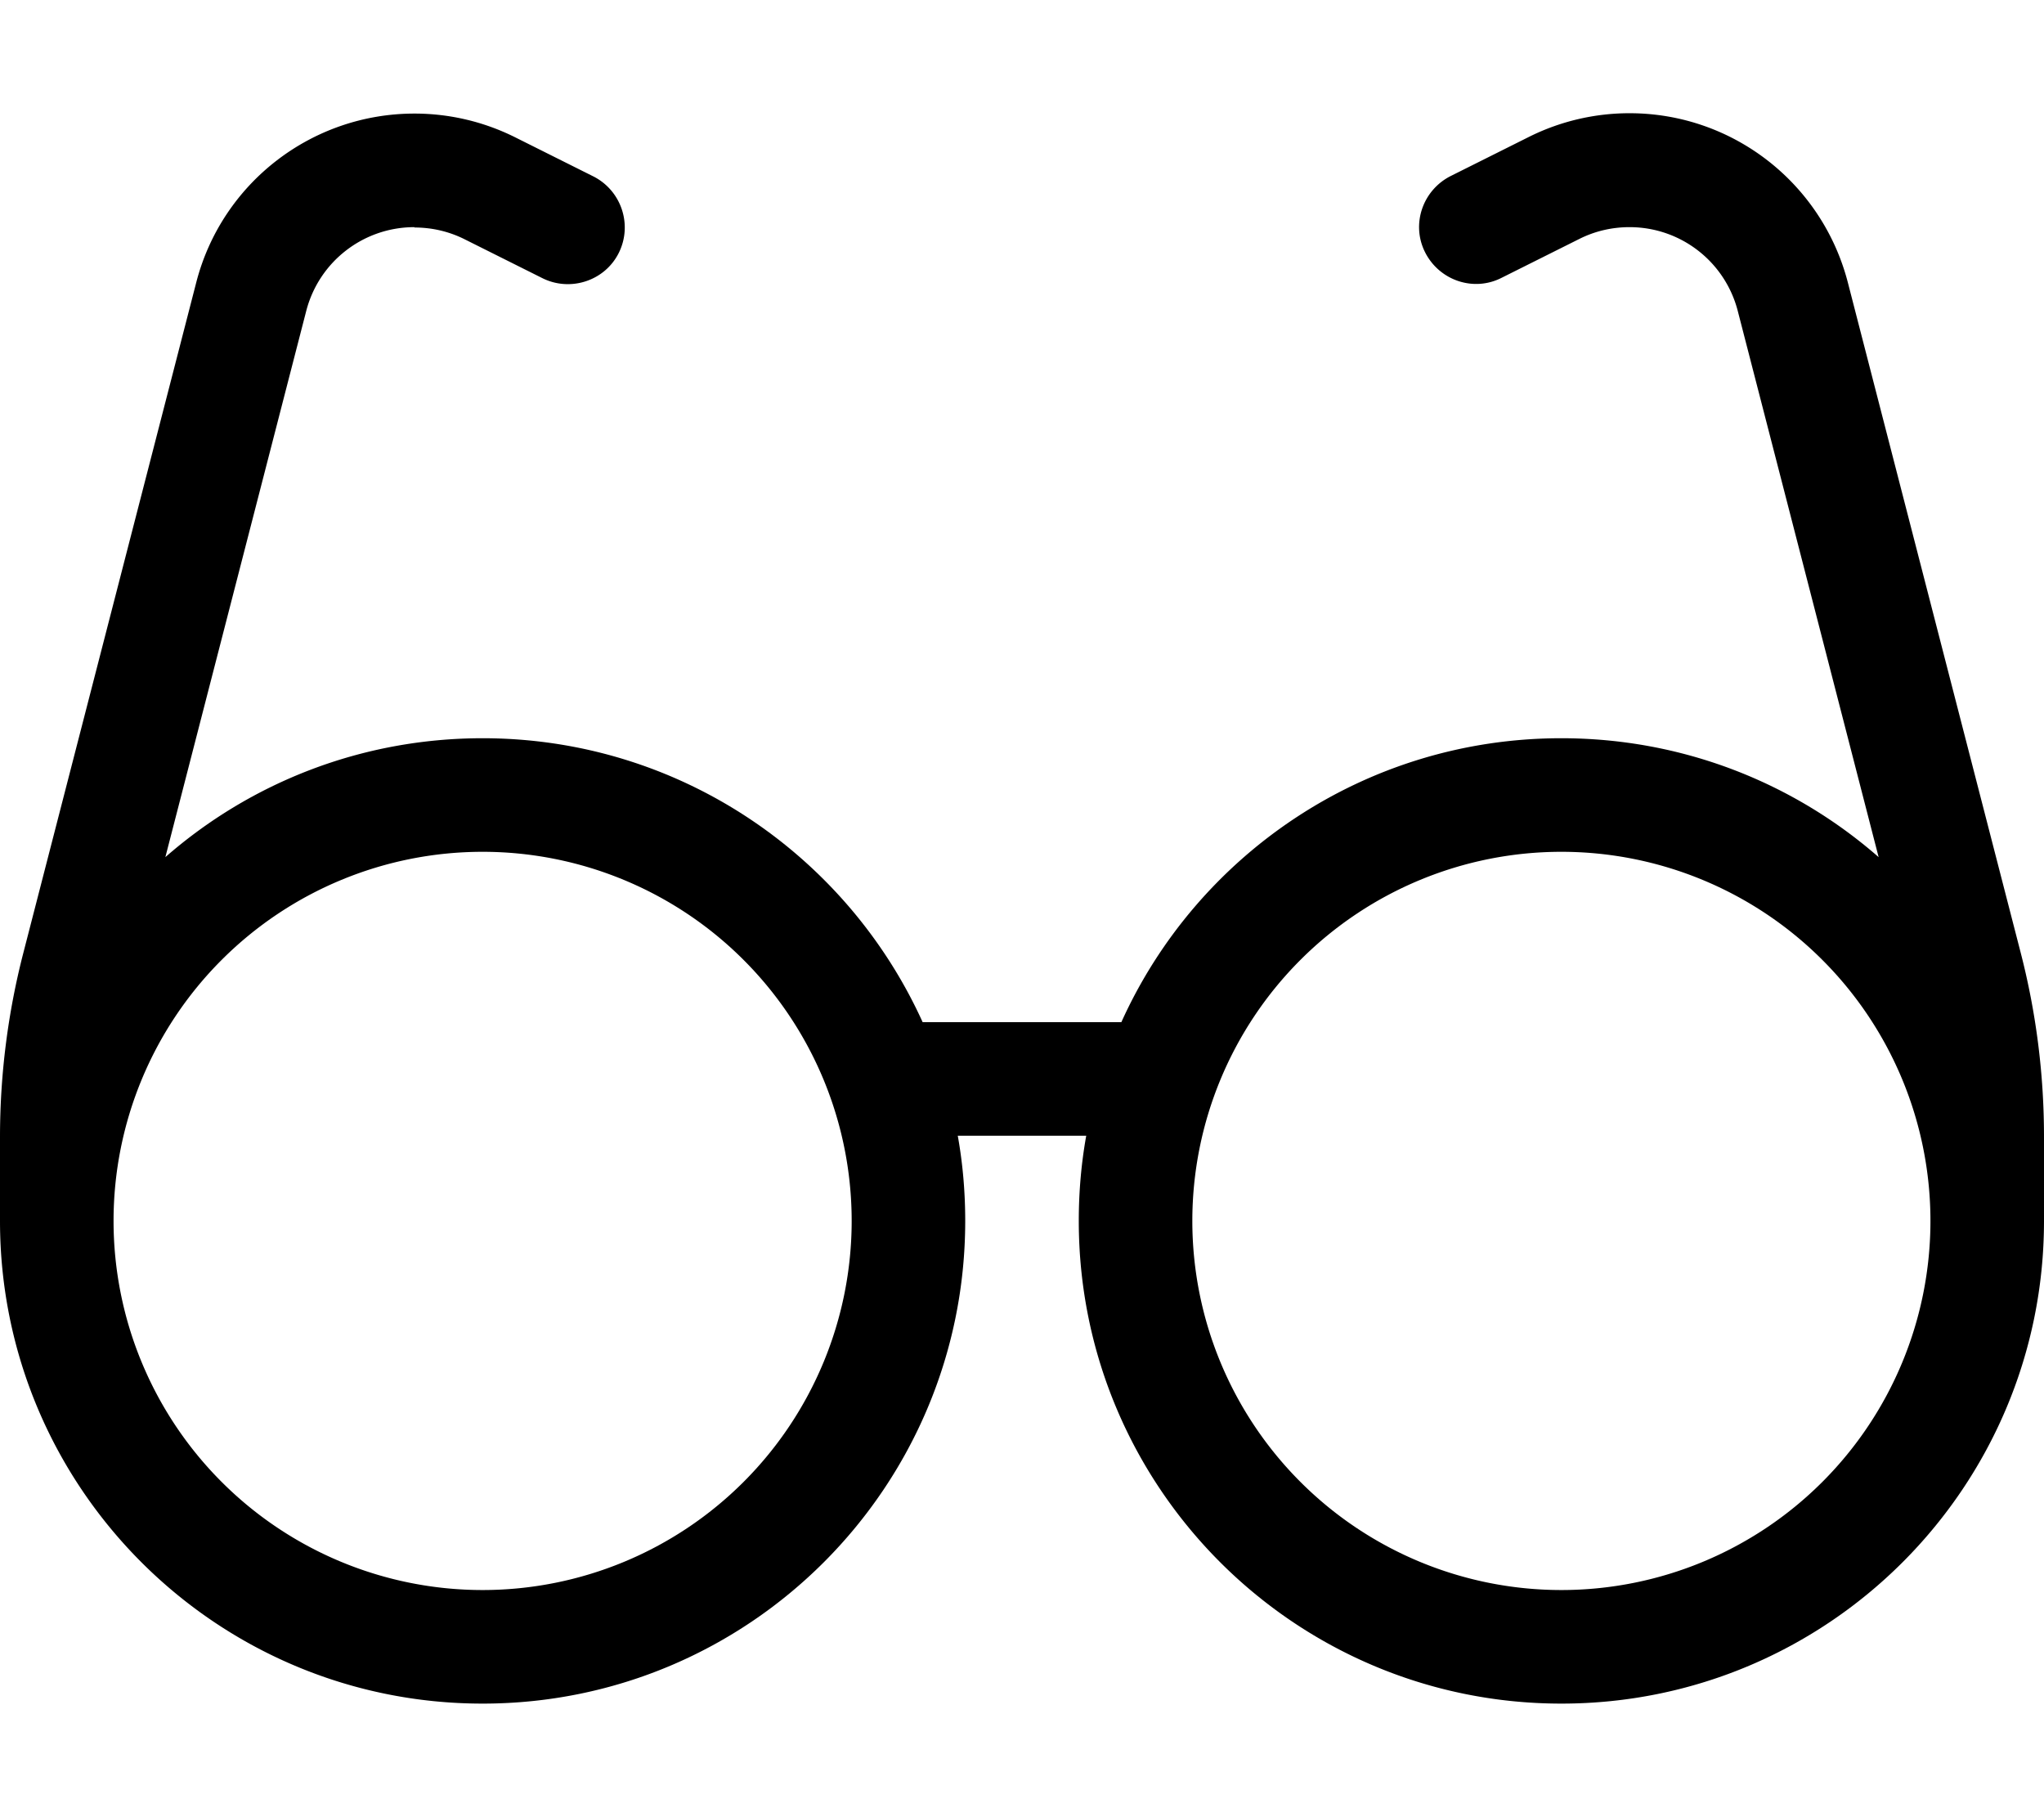
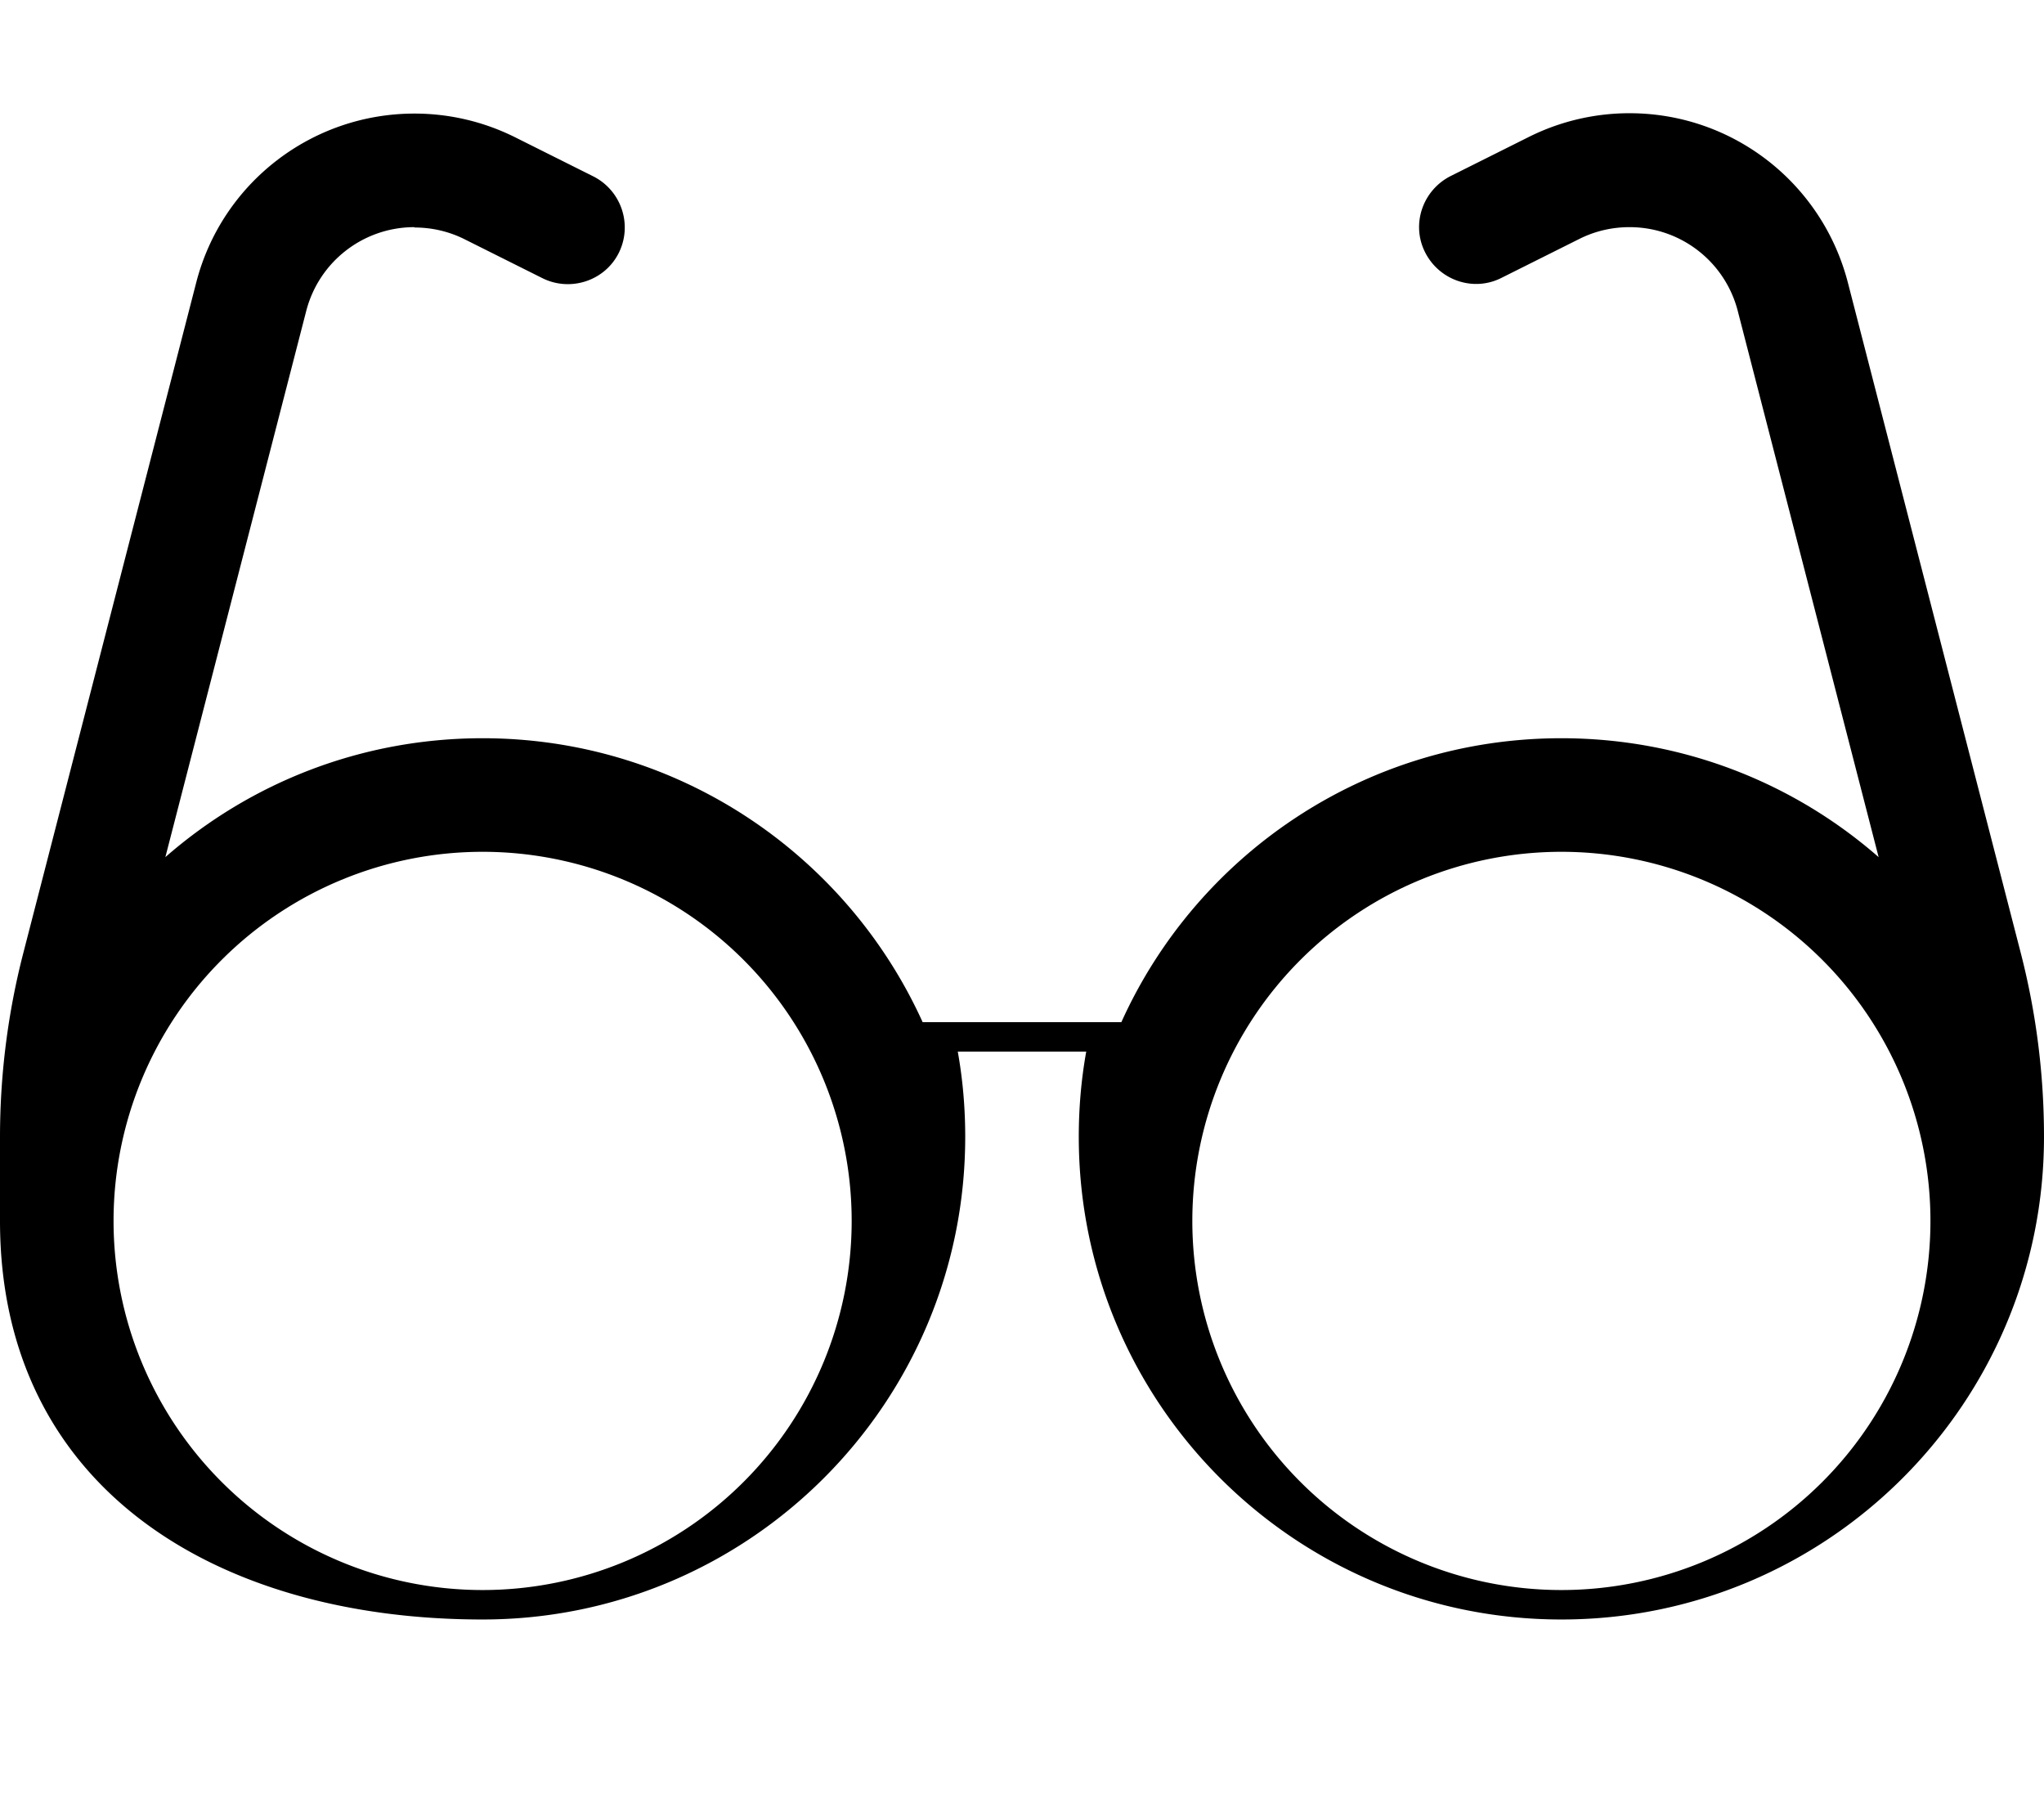
<svg xmlns="http://www.w3.org/2000/svg" viewBox="0 0 576 512">
-   <path d="M116.8 64c-14.4 0-26.9 9.7-30.5 23.6L46.6 241.5C70.5 220.6 101.8 208 136 208c55.1 0 102.6 32.8 124 80H316c21.3-47.2 68.8-80 124-80c34.2 0 65.5 12.6 89.4 33.5L489.7 87.6C486.1 73.7 473.6 64 459.2 64c-4.9 0-9.7 1.1-14.1 3.3l-22 11c-7.9 4-17.5 .7-21.5-7.2s-.7-17.5 7.2-21.5l22-11c8.8-4.4 18.5-6.7 28.4-6.7c29 0 54.2 19.6 61.5 47.6l48.7 188.8c4.4 17 6.6 34.4 6.6 52V344c0 75.1-60.9 136-136 136s-136-60.9-136-136c0-8.2 .7-16.2 2.1-24H269.9c1.4 7.8 2.1 15.8 2.1 24c0 75.1-60.9 136-136 136S0 419.1 0 344V320.4c0-17.5 2.2-35 6.6-52L55.3 79.6C62.5 51.6 87.8 32 116.8 32c9.9 0 19.6 2.3 28.4 6.7l22 11c7.9 4 11.1 13.6 7.2 21.5s-13.6 11.1-21.5 7.2l-22-11c-4.4-2.2-9.2-3.3-14.1-3.3zM544 344a104 104 0 1 0 -208 0 104 104 0 1 0 208 0zM136 448a104 104 0 1 0 0-208 104 104 0 1 0 0 208z" />
+   <path d="M116.8 64c-14.4 0-26.9 9.7-30.5 23.6L46.6 241.5C70.5 220.6 101.8 208 136 208c55.1 0 102.6 32.8 124 80H316c21.3-47.2 68.8-80 124-80c34.2 0 65.5 12.6 89.4 33.5L489.7 87.6C486.1 73.7 473.6 64 459.2 64c-4.9 0-9.7 1.1-14.1 3.3l-22 11c-7.9 4-17.5 .7-21.5-7.2s-.7-17.5 7.2-21.5l22-11c8.8-4.4 18.5-6.7 28.4-6.7c29 0 54.2 19.6 61.5 47.6l48.7 188.8c4.4 17 6.6 34.4 6.6 52c0 75.1-60.9 136-136 136s-136-60.9-136-136c0-8.2 .7-16.2 2.1-24H269.9c1.4 7.8 2.1 15.8 2.1 24c0 75.1-60.9 136-136 136S0 419.1 0 344V320.4c0-17.5 2.2-35 6.6-52L55.3 79.6C62.5 51.6 87.8 32 116.8 32c9.9 0 19.6 2.3 28.4 6.7l22 11c7.9 4 11.1 13.6 7.2 21.5s-13.6 11.1-21.5 7.2l-22-11c-4.4-2.2-9.2-3.3-14.1-3.3zM544 344a104 104 0 1 0 -208 0 104 104 0 1 0 208 0zM136 448a104 104 0 1 0 0-208 104 104 0 1 0 0 208z" />
</svg>